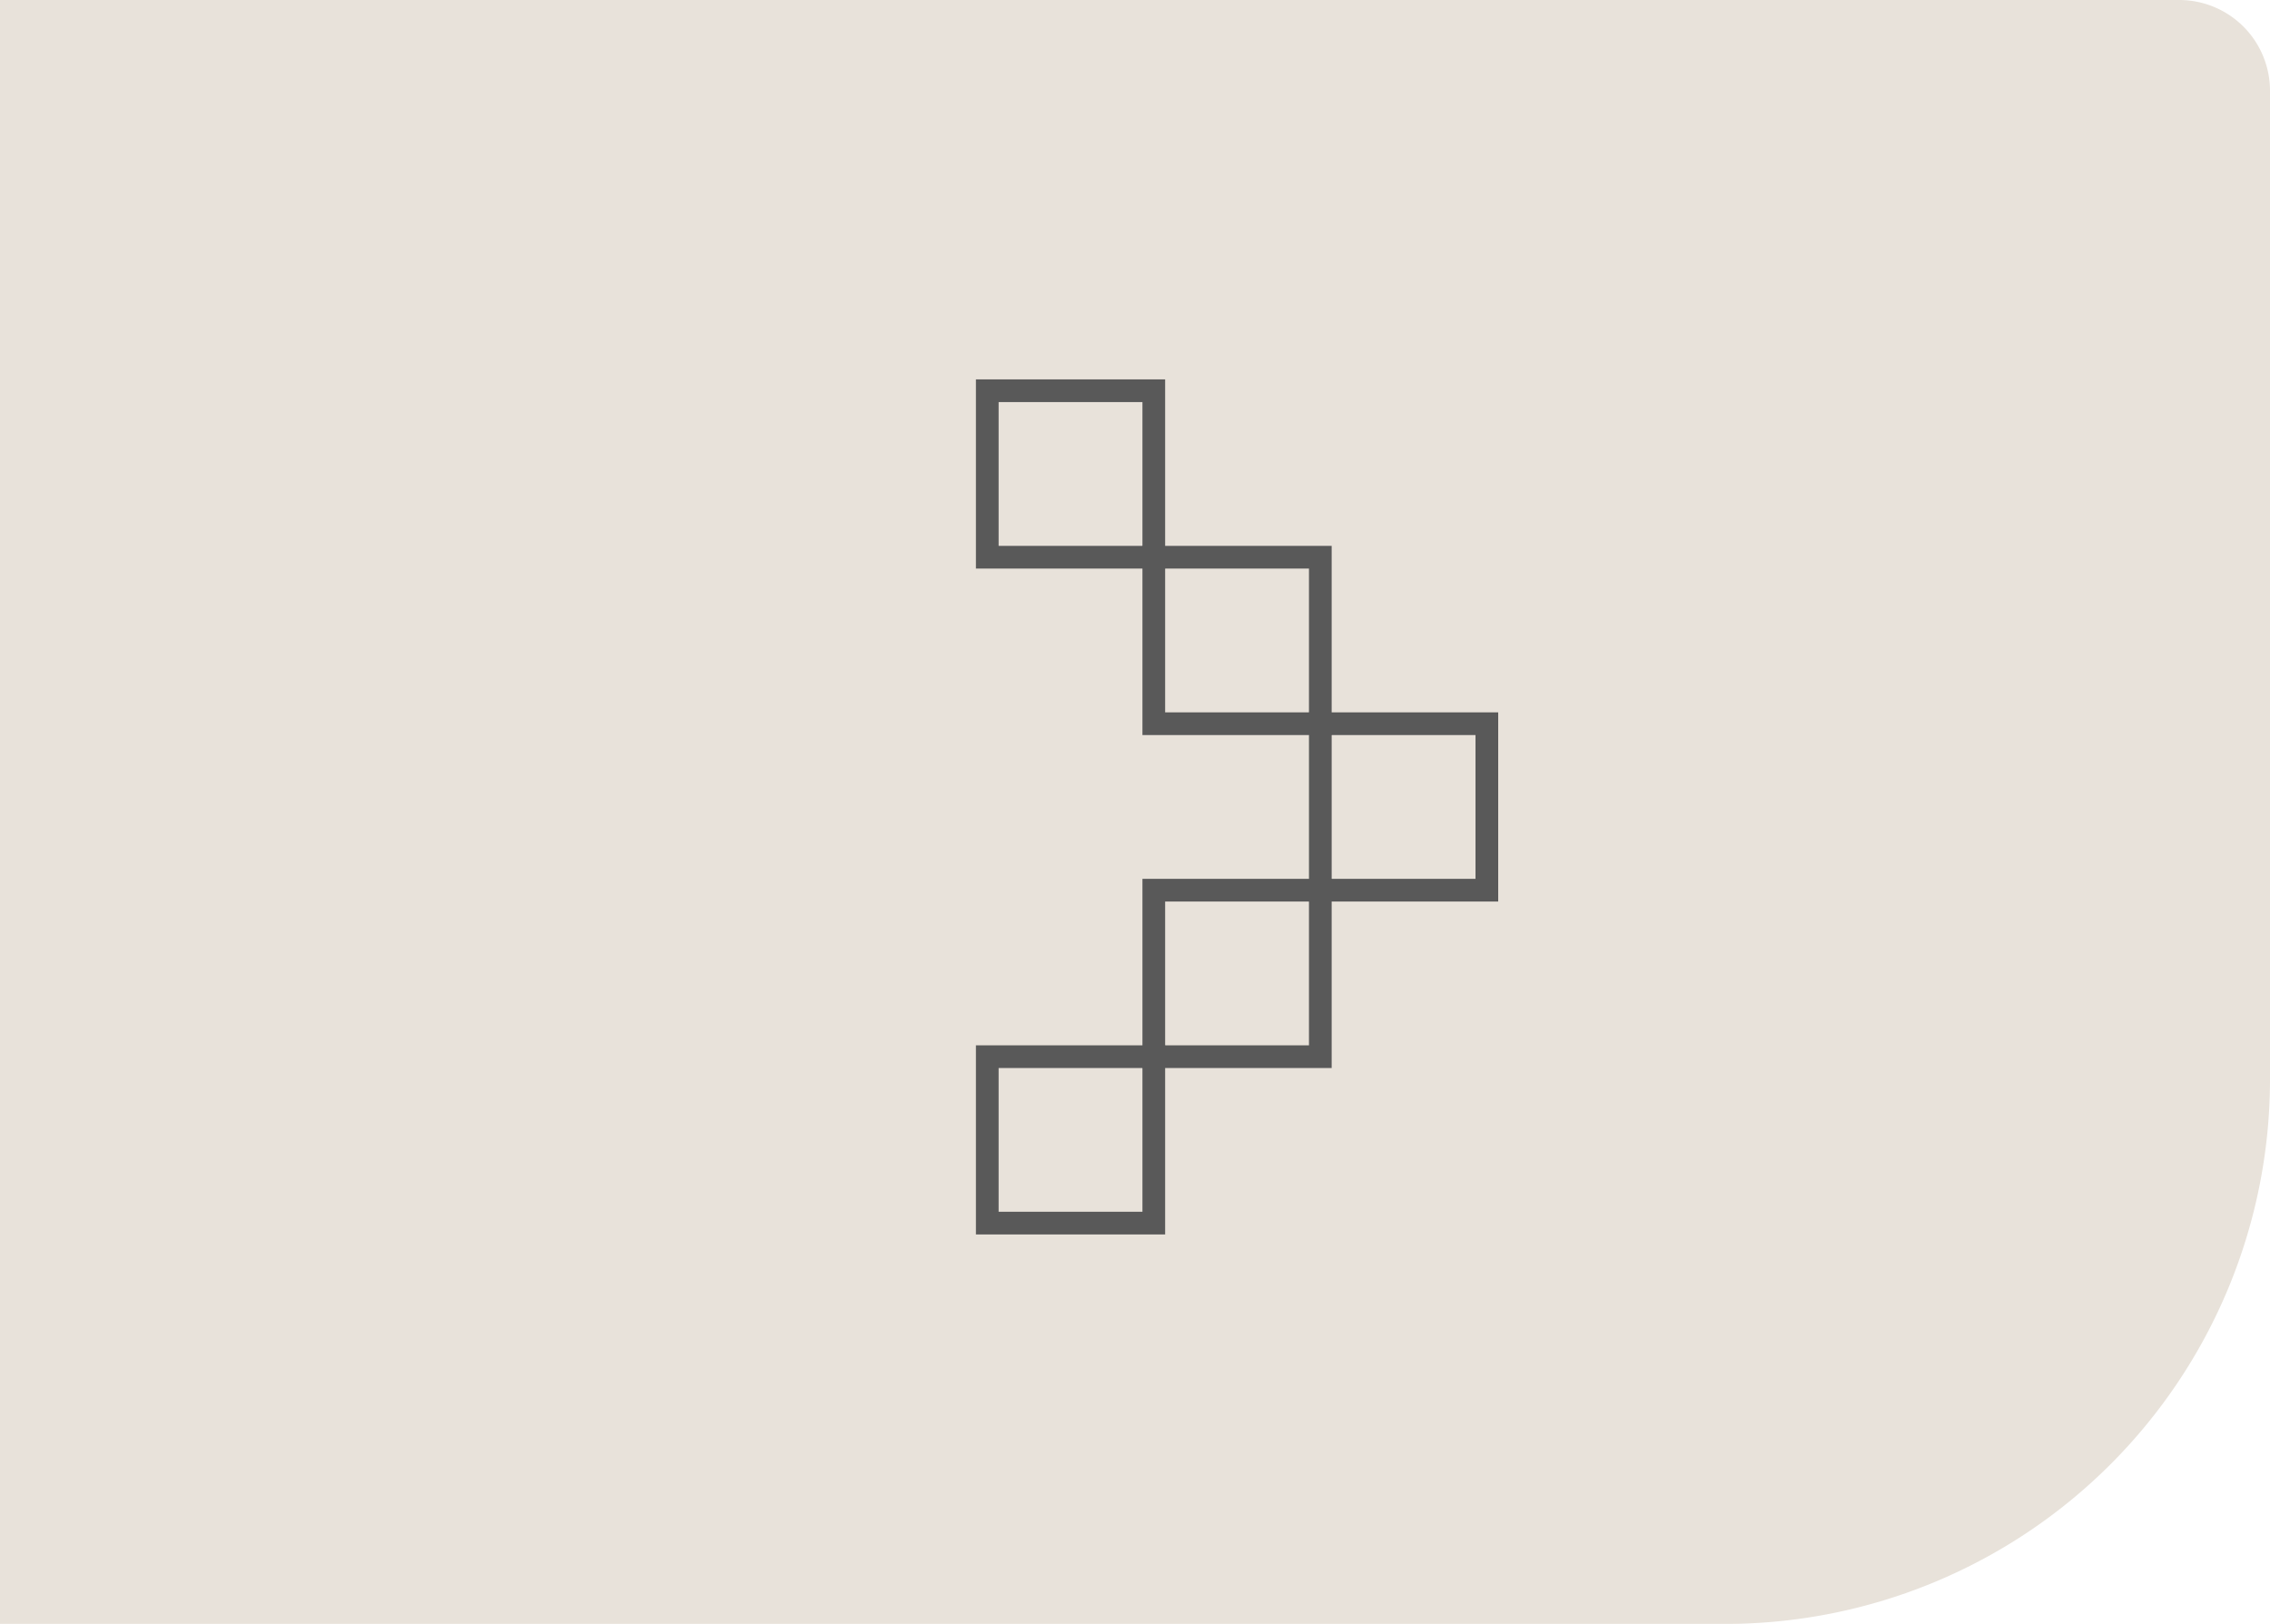
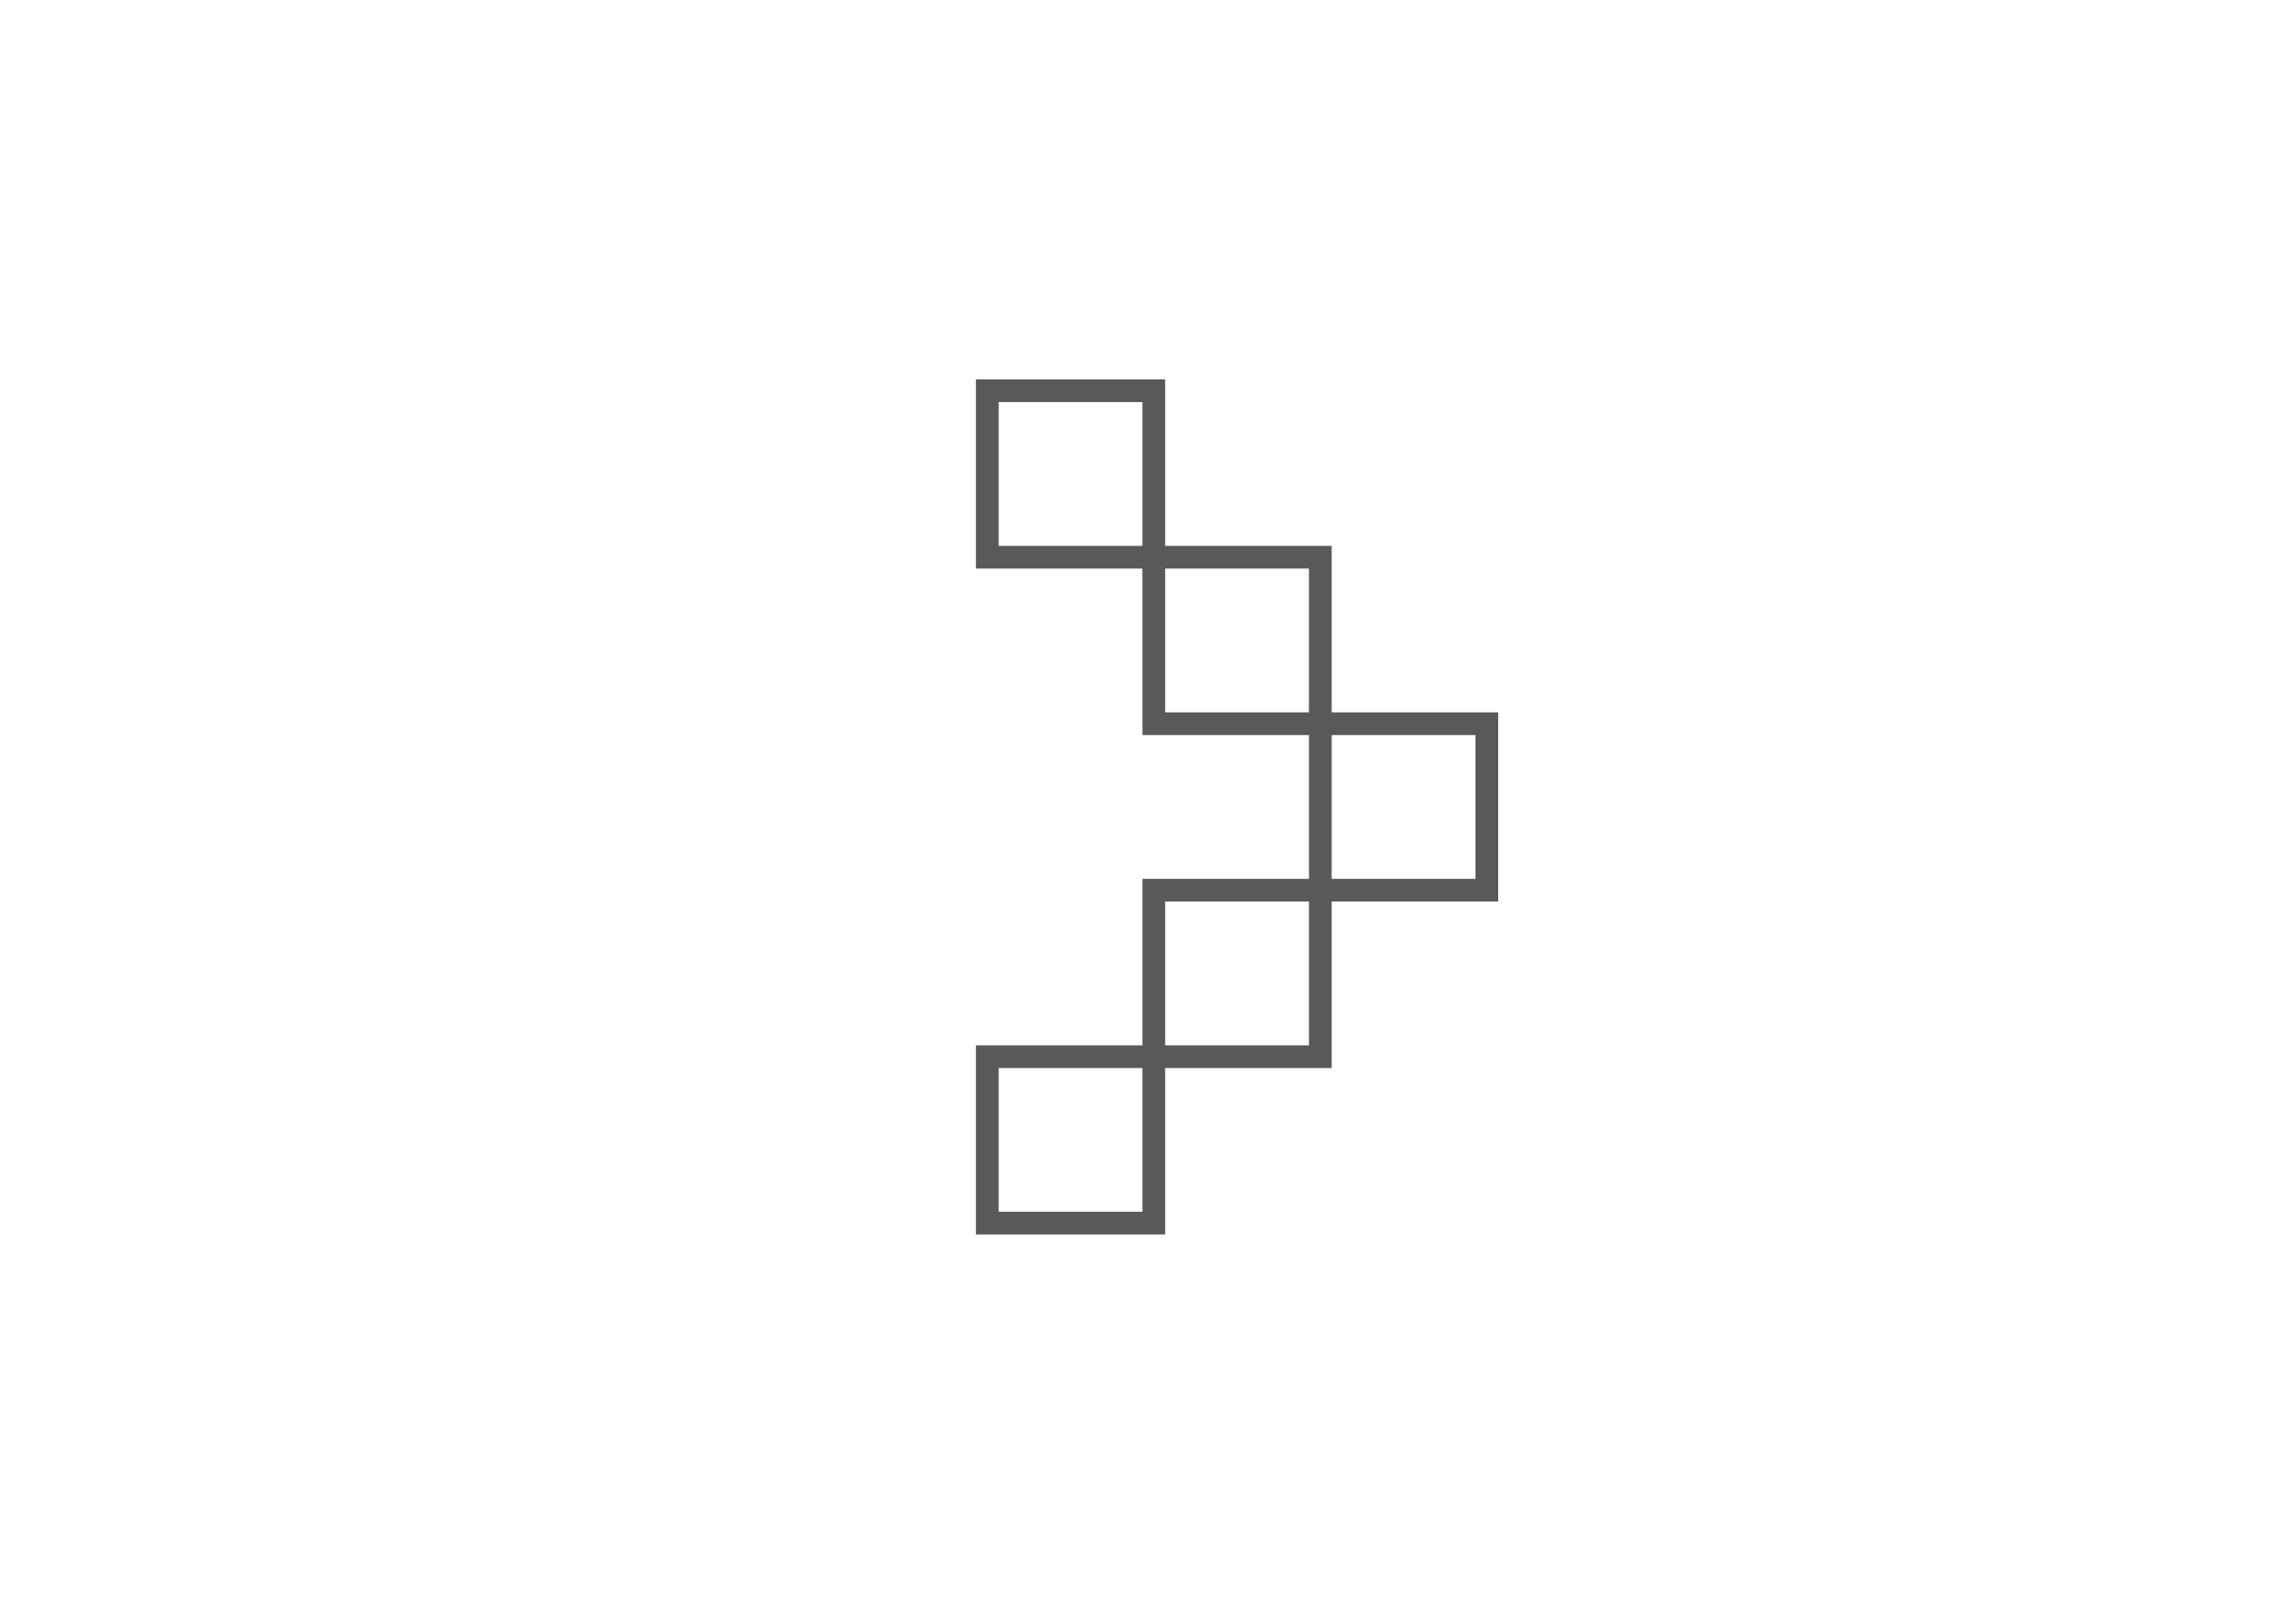
<svg xmlns="http://www.w3.org/2000/svg" id="right" width="100" height="71.556" viewBox="0 0 100 71.556">
  <defs>
    <clipPath id="clip-path">
      <rect id="Прямоугольник_43" data-name="Прямоугольник 43" width="37.679" height="23.008" transform="translate(0 0)" fill="none" stroke="#595959" stroke-width="1" />
    </clipPath>
  </defs>
-   <path id="nav_level_2_background" data-name="nav/level 2/background" d="M0,21.444H96a4,4,0,0,1,4,4V69A24,24,0,0,1,76,93H0Z" transform="translate(0 -21.444)" fill="#e8e2da" />
-   <path id="Прямоугольник_5963" data-name="Прямоугольник 5963" d="M0,0H96a4,4,0,0,1,4,4V47.556a24,24,0,0,1-24,24H0a0,0,0,0,1,0,0V0A0,0,0,0,1,0,0Z" fill="#e8e2da" opacity="0" style="mix-blend-mode: multiply;isolation: isolate" />
  <g id="rev" transform="translate(42.992 16.717)">
    <g id="Сгруппировать_9" data-name="Сгруппировать 9" transform="translate(0 37.679) rotate(-90)">
      <g id="Сгруппировать_8" data-name="Сгруппировать 8" clip-path="url(#clip-path)">
        <rect id="Прямоугольник_42" data-name="Прямоугольник 42" width="7.336" height="7.336" transform="translate(15.172 15.172)" fill="none" stroke="#595959" stroke-miterlimit="10" stroke-width="1" />
      </g>
    </g>
    <rect id="Прямоугольник_44" data-name="Прямоугольник 44" width="7.336" height="7.336" transform="translate(7.836 29.843) rotate(-90)" fill="none" stroke="#595959" stroke-miterlimit="10" stroke-width="1" />
    <rect id="Прямоугольник_45" data-name="Прямоугольник 45" width="7.336" height="7.336" transform="translate(7.836 15.172) rotate(-90)" fill="none" stroke="#595959" stroke-miterlimit="10" stroke-width="1" />
    <g id="Сгруппировать_11" data-name="Сгруппировать 11" transform="translate(0 37.679) rotate(-90)">
      <g id="Сгруппировать_10" data-name="Сгруппировать 10" clip-path="url(#clip-path)">
        <rect id="Прямоугольник_46" data-name="Прямоугольник 46" width="7.336" height="7.336" transform="translate(29.843 0.5)" fill="none" stroke="#595959" stroke-miterlimit="10" stroke-width="1" />
        <rect id="Прямоугольник_47" data-name="Прямоугольник 47" width="7.336" height="7.336" transform="translate(0.5 0.5)" fill="none" stroke="#595959" stroke-miterlimit="10" stroke-width="1" />
      </g>
    </g>
  </g>
</svg>